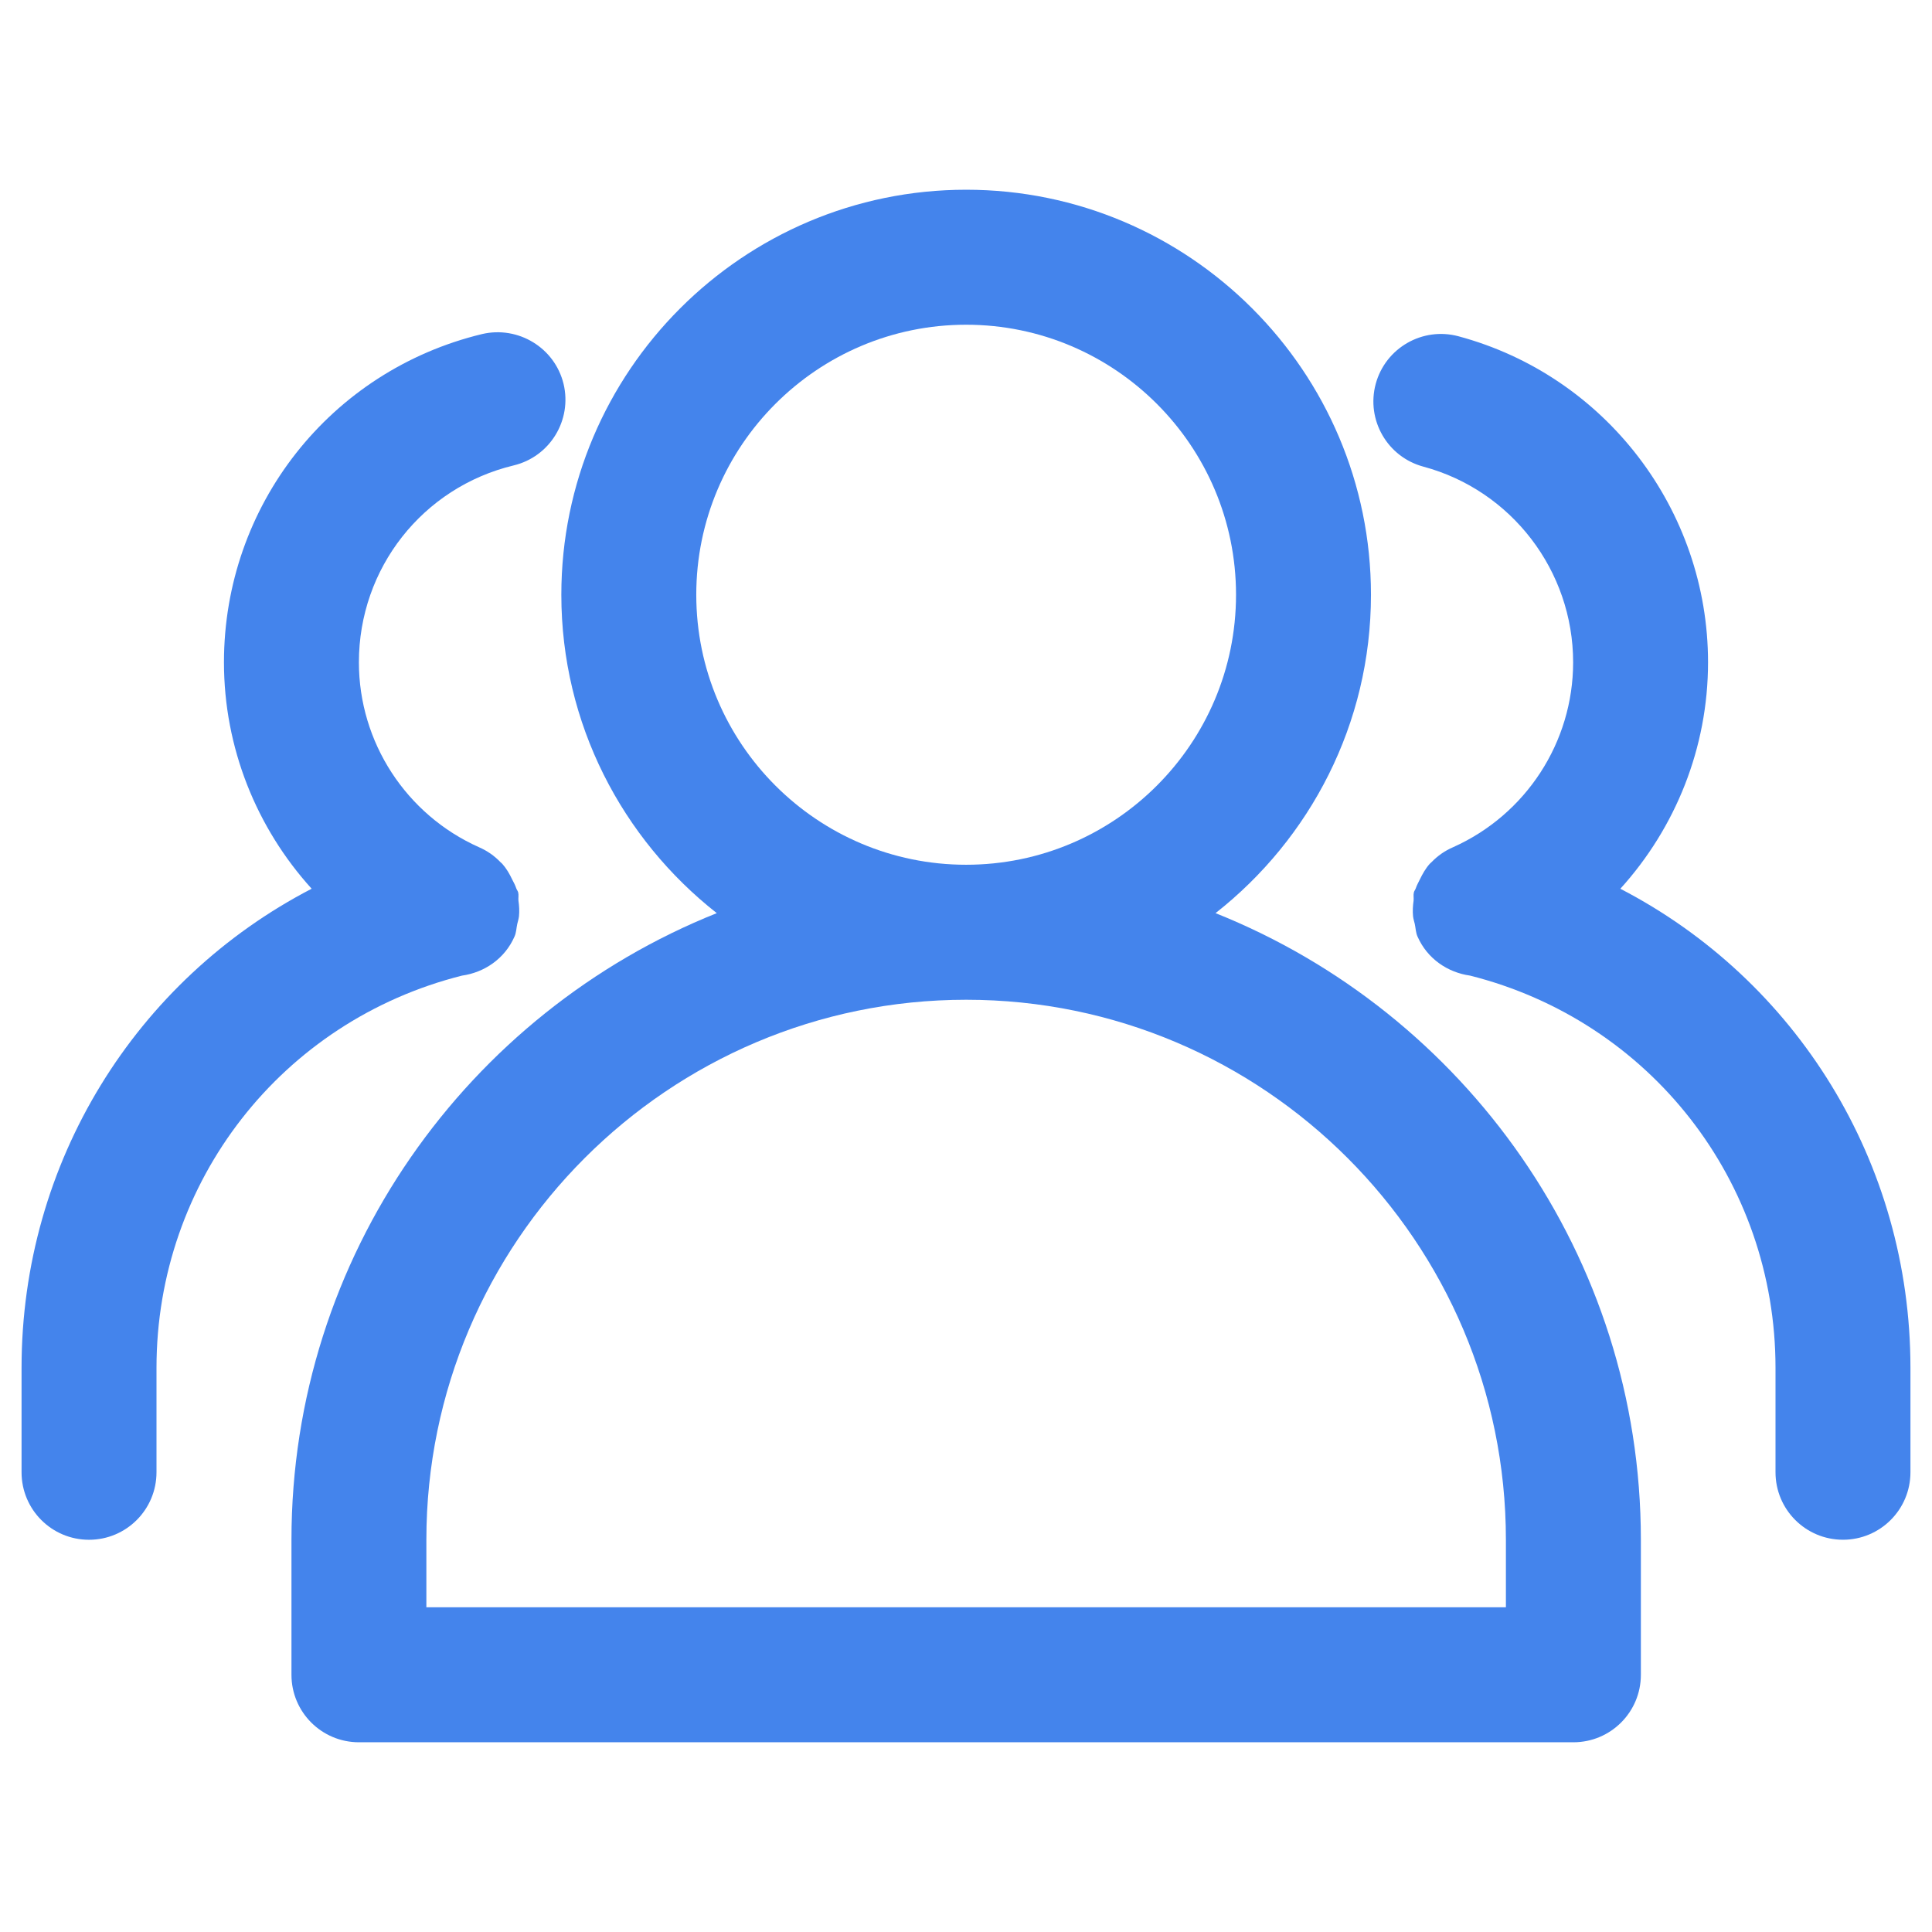
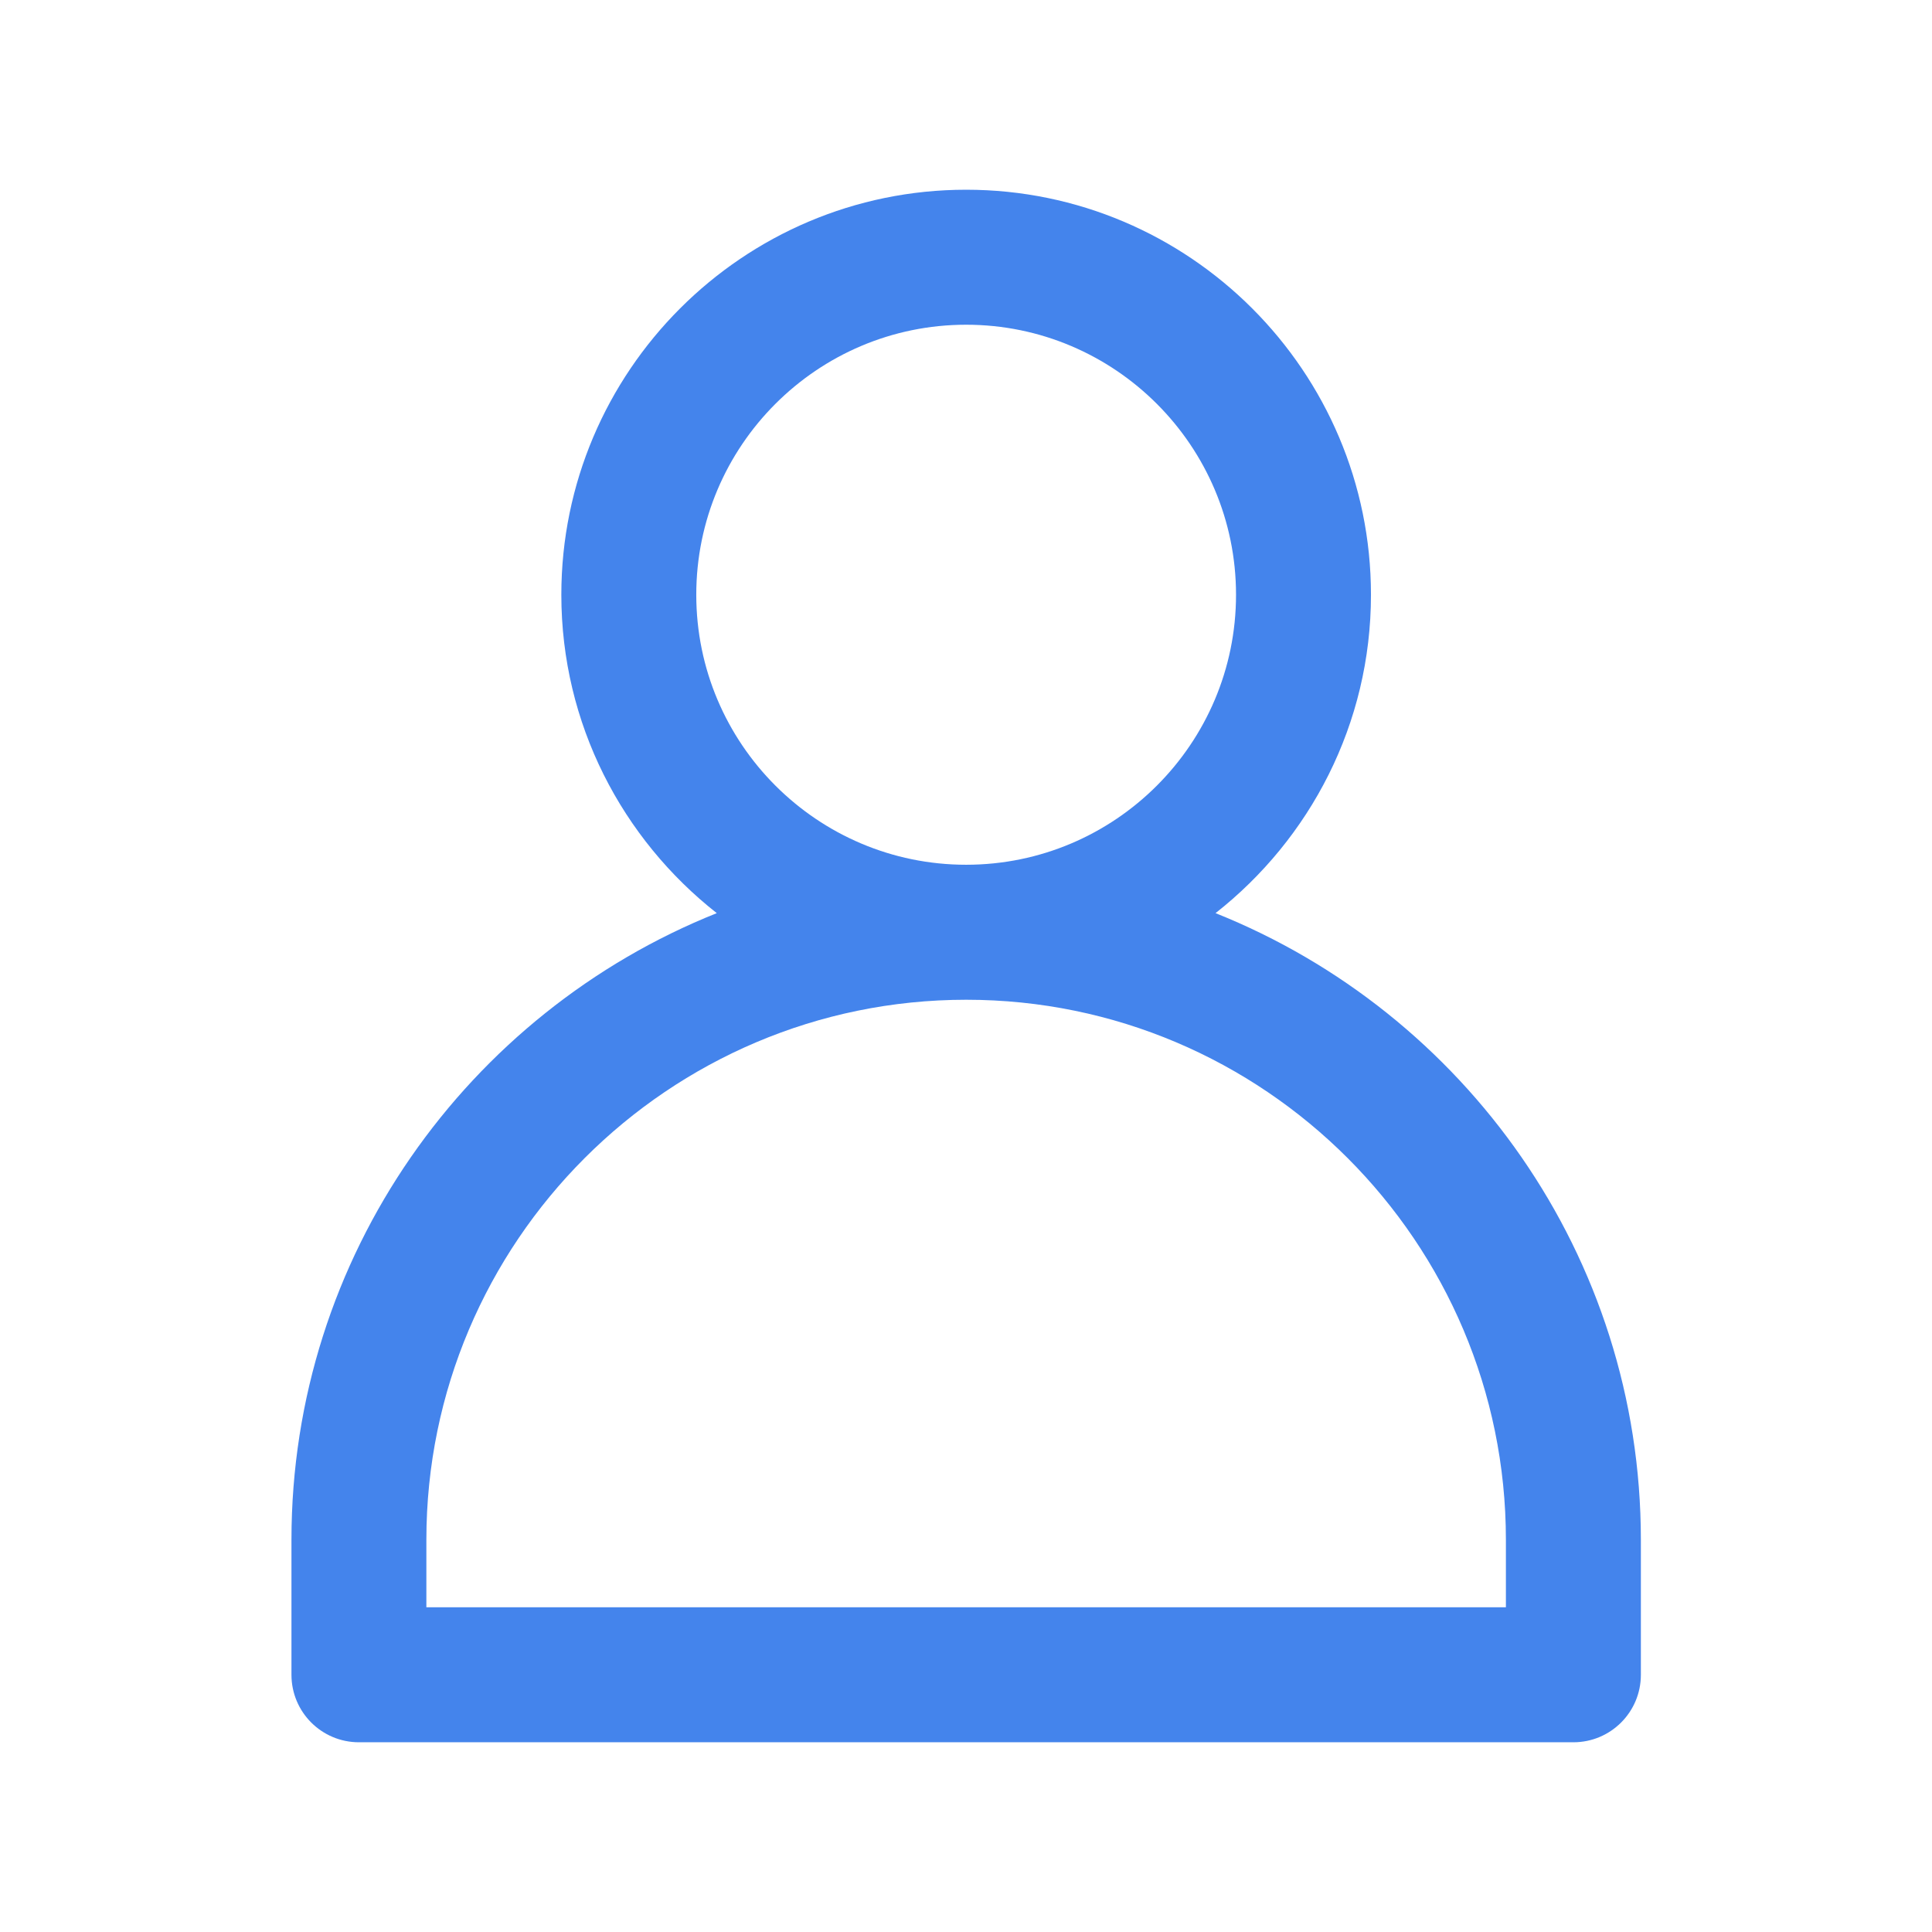
<svg xmlns="http://www.w3.org/2000/svg" width="64" height="64" viewBox="0 0 64 64" fill="none">
  <path d="M40.266 30.249C43.396 27.79 45.415 23.981 45.415 19.702C45.415 12.304 39.4 6.285 32.005 6.285C24.61 6.285 18.595 12.303 18.595 19.702C18.595 23.981 20.616 27.79 23.744 30.249C15.503 33.544 9.655 41.599 9.655 51.007V55.479C9.655 56.715 10.655 57.715 11.89 57.715H52.121C53.356 57.715 54.356 56.715 54.356 55.479V51.007C54.356 41.597 48.51 33.544 40.266 30.249ZM32.005 10.757C36.935 10.757 40.945 14.769 40.945 19.702C40.945 24.635 36.935 28.646 32.005 28.646C27.075 28.646 23.065 24.636 23.065 19.702C23.064 14.768 27.074 10.757 32.005 10.757ZM49.885 53.243H14.124V51.007C14.124 41.143 22.145 33.118 32.007 33.118C41.866 33.118 49.885 41.143 49.885 51.007V53.243Z" fill="#4484EC" />
-   <path d="M17.043 31.026C17.104 30.891 17.104 30.747 17.135 30.607C17.156 30.521 17.181 30.441 17.192 30.352C17.209 30.174 17.199 30.006 17.174 29.834C17.166 29.742 17.187 29.655 17.166 29.563C17.153 29.51 17.115 29.474 17.1 29.421C17.066 29.32 17.017 29.231 16.969 29.138C16.877 28.945 16.777 28.771 16.639 28.616C16.62 28.594 16.596 28.578 16.574 28.556C16.371 28.344 16.137 28.183 15.871 28.067C13.452 26.989 11.889 24.586 11.889 21.94C11.889 18.826 13.998 16.144 17.018 15.417C18.219 15.127 18.956 13.919 18.669 12.718C18.376 11.516 17.165 10.787 15.97 11.066C10.935 12.281 7.419 16.753 7.419 21.94C7.419 24.77 8.495 27.423 10.324 29.44C4.508 32.456 0.714 38.487 0.714 45.312V48.77C0.714 50.007 1.713 51.007 2.949 51.007C4.184 51.007 5.184 50.007 5.184 48.77V45.312C5.184 39.127 9.34 33.821 15.303 32.319C16.045 32.214 16.719 31.762 17.043 31.026ZM53.676 29.441C55.505 27.423 56.581 24.77 56.581 21.94C56.581 16.889 53.181 12.447 48.312 11.139C47.122 10.82 45.895 11.526 45.572 12.718C45.252 13.912 45.958 15.137 47.151 15.458C50.071 16.242 52.112 18.909 52.112 21.94C52.112 24.586 50.551 26.984 48.135 28.065C47.865 28.182 47.627 28.346 47.421 28.56C47.404 28.58 47.382 28.593 47.364 28.613C47.224 28.768 47.125 28.947 47.03 29.141C46.985 29.235 46.934 29.322 46.901 29.421C46.886 29.471 46.849 29.51 46.836 29.562C46.814 29.654 46.836 29.742 46.827 29.834C46.803 30.006 46.792 30.174 46.809 30.351C46.82 30.441 46.845 30.521 46.866 30.606C46.897 30.746 46.897 30.89 46.958 31.026C47.282 31.761 47.956 32.214 48.697 32.318C54.66 33.821 58.816 39.127 58.816 45.311V48.77C58.816 50.007 59.816 51.006 61.051 51.006C62.286 51.006 63.286 50.006 63.286 48.77V45.311C63.286 38.488 59.493 32.456 53.676 29.441Z" fill="#4484EC" />
</svg>